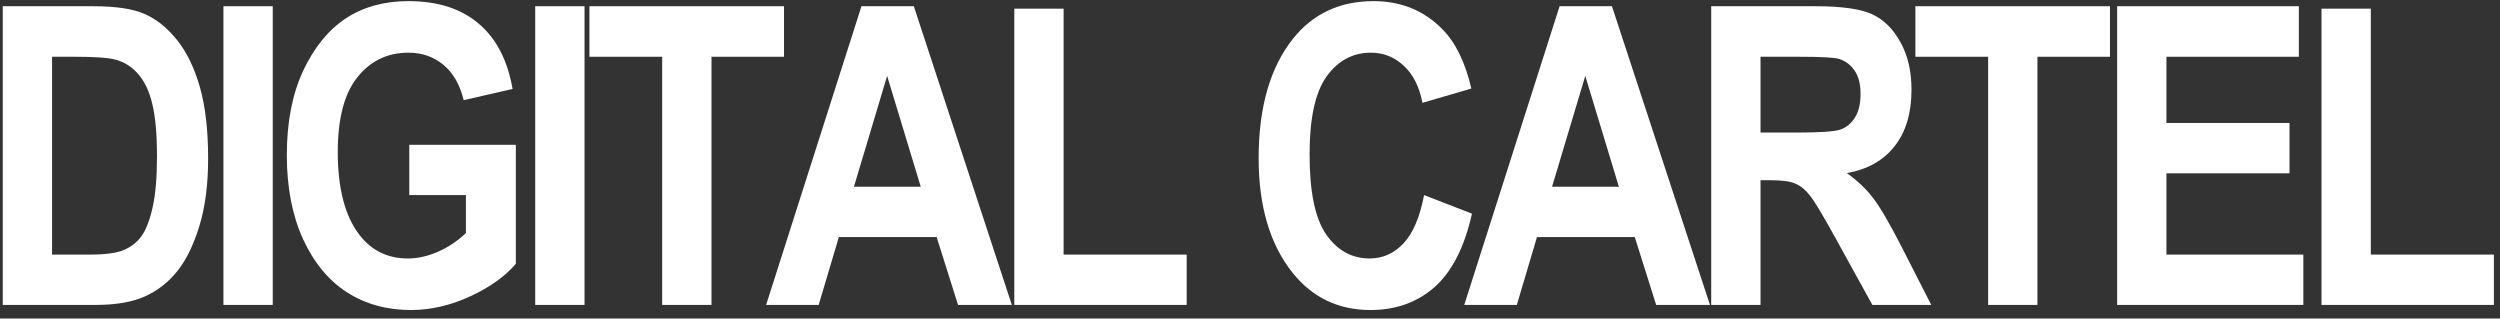
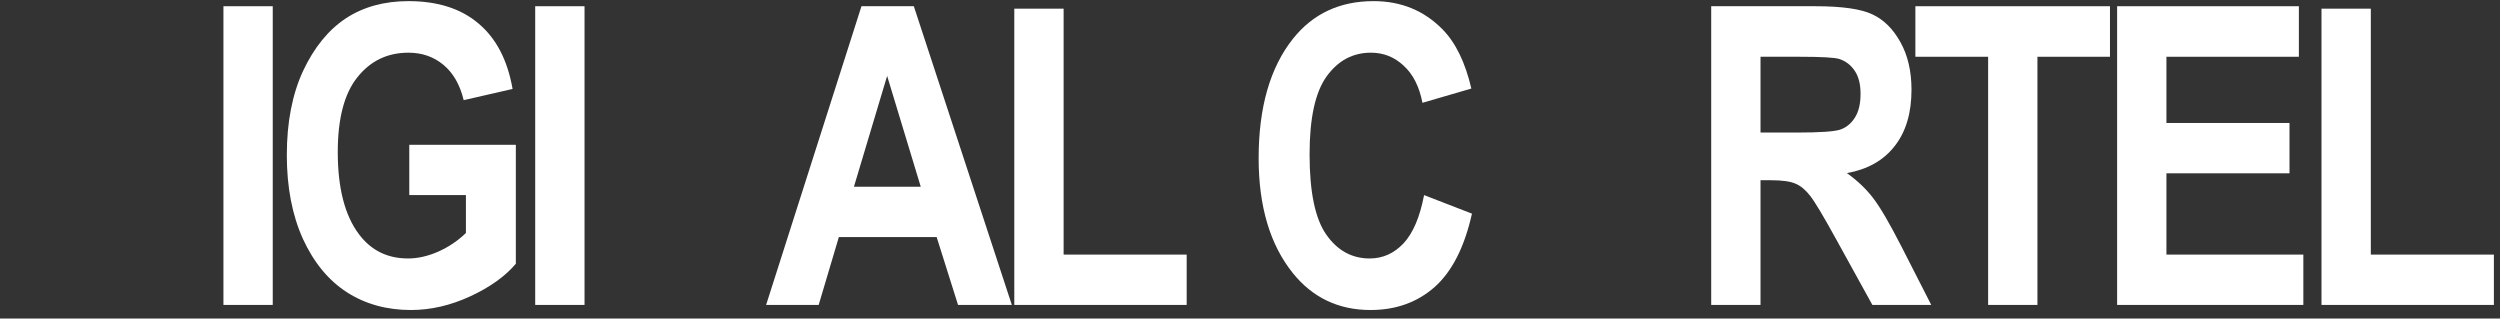
<svg xmlns="http://www.w3.org/2000/svg" width="259" height="33" viewBox="0 0 259 33" fill="none">
  <rect x="0" y="0" width="259" height="33" fill="#333333" stroke="none" />
-   <path d="M0.285 0.645H9.636C12 0.645 13.78 0.912 14.976 1.447C16.187 1.968 17.298 2.854 18.311 4.107C19.325 5.359 20.12 6.984 20.697 8.983C21.274 10.981 21.562 13.465 21.562 16.434C21.562 19.108 21.26 21.436 20.654 23.421C20.049 25.391 19.282 26.953 18.354 28.107C17.425 29.261 16.299 30.133 14.976 30.724C13.668 31.301 11.979 31.59 9.91 31.59H0.285V0.645ZM5.393 5.88V26.376H9.235C10.882 26.376 12.071 26.221 12.802 25.911C13.548 25.602 14.153 25.137 14.618 24.518C15.096 23.885 15.49 22.893 15.8 21.542C16.109 20.191 16.264 18.411 16.264 16.202C16.264 13.908 16.102 12.1 15.779 10.777C15.469 9.454 14.976 8.413 14.301 7.653C13.64 6.893 12.831 6.393 11.873 6.154C11.156 5.971 9.77 5.88 7.715 5.88H5.393Z" fill="white" />
  <path d="M23.148 31.59V0.645H28.256V31.59H23.148Z" fill="white" />
  <path d="M42.401 20.212V14.998H53.441V27.326C52.329 28.634 50.753 29.76 48.712 30.703C46.672 31.646 44.624 32.117 42.57 32.117C40.065 32.117 37.856 31.505 35.942 30.281C34.028 29.042 32.508 27.199 31.383 24.75C30.271 22.288 29.715 19.396 29.715 16.075C29.715 12.669 30.278 9.757 31.404 7.336C32.544 4.916 34.014 3.108 35.815 1.911C37.631 0.715 39.798 0.117 42.317 0.117C45.342 0.117 47.763 0.891 49.578 2.439C51.407 3.973 52.582 6.232 53.103 9.215L48.037 10.376C47.657 8.786 46.96 7.568 45.947 6.724C44.934 5.88 43.724 5.458 42.317 5.458C40.135 5.458 38.369 6.309 37.019 8.012C35.667 9.7 34.992 12.283 34.992 15.758C34.992 19.488 35.724 22.323 37.187 24.265C38.44 25.939 40.135 26.777 42.274 26.777C43.273 26.777 44.308 26.545 45.377 26.08C46.461 25.602 47.425 24.954 48.269 24.138V20.212H42.401Z" fill="white" />
  <path d="M55.448 31.59V0.645H60.557V31.59H55.448Z" fill="white" />
-   <path d="M68.601 31.59V5.88H61.066V0.645H81.224V5.88H73.71V31.59H68.601Z" fill="white" />
  <path d="M104.826 31.59H99.253L97.037 24.561H86.905L84.815 31.59H79.369L89.248 0.645H94.672L104.826 31.59ZM95.39 19.347L91.907 7.864L88.467 19.347H95.39Z" fill="white" />
  <path d="M105.081 31.59V0.898H110.19V26.376H122.939V31.59H105.081Z" fill="white" />
  <path d="M147.535 20.212L152.495 22.133C151.721 25.595 150.434 28.128 148.633 29.732C146.831 31.322 144.615 32.117 141.984 32.117C138.677 32.117 135.996 30.844 133.941 28.297C131.577 25.355 130.395 21.387 130.395 16.392C130.395 11.114 131.584 6.984 133.962 4.001C136.031 1.412 138.81 0.117 142.3 0.117C145.143 0.117 147.521 1.088 149.435 3.03C150.8 4.409 151.799 6.457 152.432 9.173L147.366 10.65C147.042 8.976 146.395 7.695 145.424 6.808C144.467 5.908 143.334 5.458 142.026 5.458C140.154 5.458 138.627 6.274 137.445 7.906C136.263 9.538 135.672 12.233 135.672 15.991C135.672 19.889 136.249 22.661 137.403 24.307C138.557 25.954 140.056 26.777 141.899 26.777C143.25 26.777 144.418 26.256 145.403 25.215C146.388 24.159 147.099 22.492 147.535 20.212Z" fill="white" />
-   <path d="M177.152 31.59H171.58L169.363 24.561H159.231L157.142 31.59H151.696L161.574 0.645H166.999L177.152 31.59ZM167.717 19.347L164.234 7.864L160.793 19.347H167.717Z" fill="white" />
  <path d="M177.281 31.59V0.645H188.068C190.826 0.645 192.796 0.926 193.978 1.489C195.16 2.038 196.131 3.002 196.891 4.381C197.651 5.746 198.031 7.385 198.031 9.299C198.031 11.72 197.447 13.669 196.279 15.146C195.125 16.624 193.478 17.552 191.34 17.933C192.437 18.721 193.345 19.586 194.062 20.529C194.78 21.458 195.758 23.132 196.996 25.552L200.078 31.59H193.978L190.263 24.856C188.926 22.422 188.018 20.902 187.54 20.297C187.062 19.677 186.555 19.255 186.02 19.03C185.486 18.791 184.627 18.671 183.445 18.671H182.39V31.59H177.281ZM182.39 13.732H186.189C188.511 13.732 189.989 13.633 190.622 13.436C191.255 13.225 191.769 12.81 192.163 12.191C192.557 11.572 192.754 10.749 192.754 9.721C192.754 8.736 192.557 7.948 192.163 7.357C191.769 6.752 191.234 6.337 190.559 6.112C190.08 5.957 188.694 5.88 186.4 5.88H182.39V13.732Z" fill="white" />
  <path d="M205.97 31.59V5.88H198.434V0.645H218.593V5.88H211.078V31.59H205.97Z" fill="white" />
  <path d="M219.334 31.59V0.645H238.163V5.88H224.442V12.74H237.192V17.954H224.442V26.376H238.627V31.59H219.334Z" fill="white" />
  <path d="M240.508 31.59V0.898H245.616V26.376H258.366V31.59H240.508Z" fill="white" />
</svg>